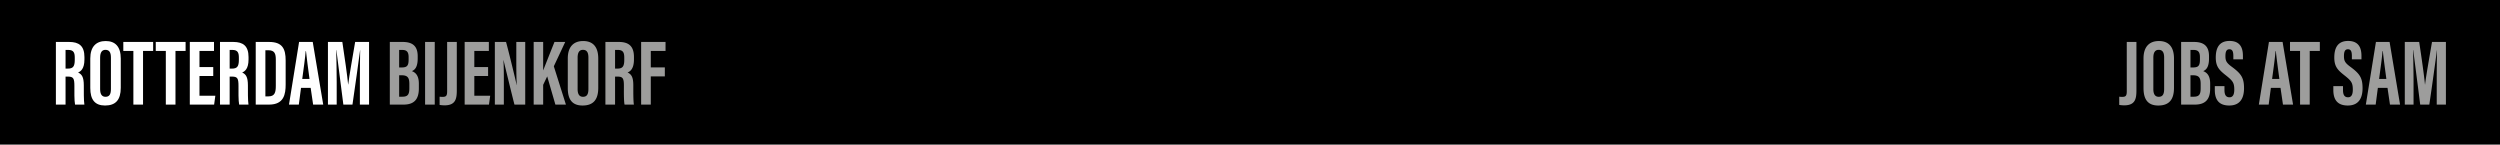
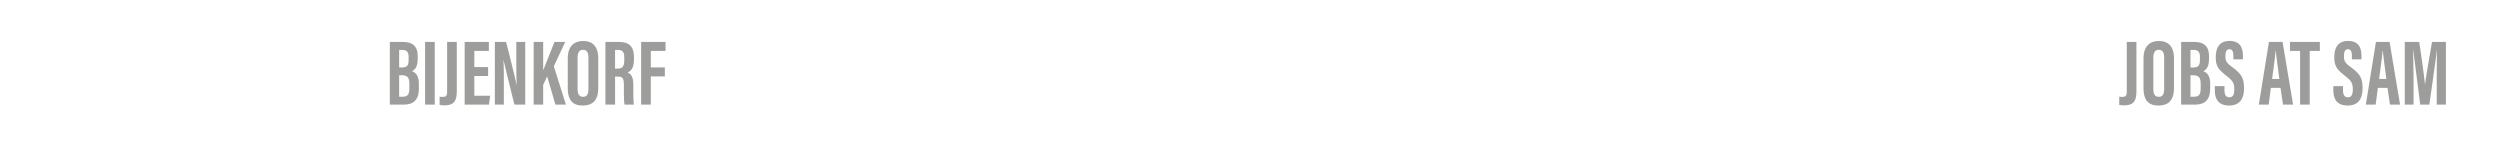
<svg xmlns="http://www.w3.org/2000/svg" xml:space="preserve" id="MaakBalkenJobs_xA0_Image_1_" x="0" y="0" version="1.1" viewBox="0 0 968 56">
-   <path d="M0 0h968v56H0z" />
  <g fill="#9D9D9C">
    <path d="M827.226 34.969c0 3.238-.429 5.822-4.75 5.822a12.82 12.82 0 0 1-1.906-.168v-3.185c.31.036.622.072 1.131.072 1.307 0 1.783-.349 1.783-2.092V16.242h3.742v18.727zM841.769 22.681v11.328c0 4.648-1.973 6.847-6.083 6.847-3.942 0-5.718-2.255-5.718-6.782V22.652c0-4.646 2.339-6.765 5.955-6.765 3.678.001 5.846 2.125 5.846 6.794zm-7.992-.367v12.201c0 2.016.728 2.963 2.077 2.963 1.454 0 2.104-.883 2.104-3.017V22.286c0-1.925-.591-2.99-2.108-2.99-1.347 0-2.073.965-2.073 3.018zM844.536 16.242h4.98c4.199 0 5.813 1.965 5.813 5.523v.892c0 3.44-1.191 4.435-2.252 4.875 1.082.431 2.701 1.336 2.701 4.866v1.839c0 4.103-1.71 6.264-5.934 6.264h-5.31V16.242zm4.559 9.877c2.092 0 2.718-.646 2.718-3.051v-.947c0-2.013-.716-2.79-2.506-2.79h-1.157v6.788h.945zm-.946 11.325h1.249c2.16 0 2.698-.954 2.698-3.303v-1.615c0-2.366-.6-3.382-2.983-3.382h-.964v8.3zM861.314 33.361v1.499c0 1.805.541 2.811 1.963 2.811 1.458 0 1.836-1.382 1.836-2.957 0-2.607-.562-3.416-3.164-5.469-2.61-2.062-4.005-3.379-4.005-6.97 0-3.198.968-6.424 5.347-6.42 4.478.004 5.169 3.196 5.169 5.828v1.296h-3.71v-1.195c0-1.689-.284-2.712-1.527-2.712-1.216 0-1.537 1.057-1.537 2.665 0 1.714.325 2.554 2.458 4.113 3.63 2.685 4.743 4.243 4.743 8.302 0 3.441-1.206 6.703-5.732 6.703-4.488 0-5.582-2.859-5.582-6.055v-1.439h3.741zM879.281 34.012l-.85 6.489h-3.805l3.907-24.259h5.286l4.057 24.259h-3.909l-.955-6.489h-3.731zm3.29-3.441c-.555-4.12-1.085-8.031-1.362-10.774h-.137c-.104 1.999-.833 7.194-1.317 10.774h2.816zM890.584 19.714h-3.895v-3.472h11.554v3.472h-3.918v20.787h-3.741V19.714zM907.209 33.361v1.499c0 1.805.541 2.811 1.963 2.811 1.458 0 1.836-1.382 1.836-2.957 0-2.607-.562-3.416-3.164-5.469-2.61-2.062-4.005-3.379-4.005-6.97 0-3.198.968-6.424 5.347-6.42 4.478.004 5.169 3.196 5.169 5.828v1.296h-3.71v-1.195c0-1.689-.284-2.712-1.527-2.712-1.216 0-1.537 1.057-1.537 2.665 0 1.714.325 2.554 2.458 4.113 3.63 2.685 4.743 4.243 4.743 8.302 0 3.441-1.206 6.703-5.732 6.703-4.488 0-5.582-2.859-5.582-6.055v-1.439h3.741zM920.71 34.012l-.85 6.489h-3.805l3.907-24.259h5.286l4.057 24.259h-3.909l-.955-6.489h-3.731zm3.29-3.441c-.555-4.12-1.085-8.031-1.362-10.774h-.137c-.104 1.999-.833 7.194-1.317 10.774H924zM943.499 31.477c0-4.122.045-9.256.118-12.037h-.037c-.558 4.209-1.899 14.037-2.949 21.061h-3.53c-.783-6.302-2.138-16.656-2.691-21.093h-.073c.073 2.829.187 8.317.187 12.489v8.604h-3.39V16.242h5.573c.944 6.165 1.917 13.077 2.244 16.477h.036c.395-3.441 1.709-10.66 2.681-16.477h5.386v24.259H943.5v-9.024z" />
  </g>
  <g>
    <g>
-       <path fill="#FFF" d="M25.383 29.653v10.848h-3.742V16.242h5.183c3.691 0 5.87 1.479 5.87 5.845v.924c0 3.728-1.53 4.676-2.469 5.061 1.415.664 2.224 1.684 2.224 4.976 0 2.042-.037 5.983.222 7.453h-3.614c-.322-1.466-.254-5.45-.254-7.212 0-2.958-.381-3.636-2.552-3.636h-.868zm0-3.089h.858c1.979 0 2.708-.747 2.708-3.385v-.832c0-1.875-.388-3.017-2.508-3.017h-1.057v7.234zM46.759 22.68v11.329c0 4.648-1.973 6.847-6.083 6.847-3.942 0-5.718-2.255-5.718-6.782v-11.42c0-4.646 2.339-6.765 5.955-6.765 3.679-.001 5.846 2.123 5.846 6.791zm-7.99-.366v12.202c0 2.016.728 2.963 2.077 2.963 1.454 0 2.104-.883 2.104-3.017V22.287c0-1.926-.591-2.99-2.109-2.99-1.348-.001-2.072.964-2.072 3.017zM51.641 19.714h-3.895v-3.472H59.3v3.472h-3.918v20.787h-3.741V19.714zM64.204 19.714H60.31v-3.472h11.554v3.472h-3.918v20.787h-3.741V19.714zM82.569 29.419h-5.333v7.642h6.146l-.474 3.44h-9.414V16.242h9.369v3.472h-5.627v6.264h5.333v3.441zM88.924 29.653v10.848h-3.741V16.242h5.182c3.691 0 5.87 1.479 5.87 5.845v.924c0 3.728-1.53 4.676-2.469 5.061 1.415.664 2.224 1.684 2.224 4.976 0 2.042-.037 5.983.222 7.453h-3.614c-.322-1.466-.254-5.45-.254-7.212 0-2.958-.381-3.636-2.552-3.636h-.868zm0-3.089h.858c1.979 0 2.708-.747 2.708-3.385v-.832c0-1.875-.388-3.017-2.508-3.017h-1.057v7.234zM99.017 16.242h5.189c5.147 0 6.398 2.667 6.398 7.168v9.302c0 3.709-.636 7.788-6.405 7.788h-5.182V16.242zm3.741 21.074h1.2c2.459 0 2.836-1.584 2.836-4.095V23.116c0-2.23-.394-3.657-2.86-3.657h-1.176v17.857zM116.553 34.012l-.85 6.489h-3.806l3.908-24.259h5.286l4.058 24.259h-3.91l-.954-6.489h-3.732zm3.289-3.441c-.555-4.12-1.084-8.031-1.362-10.774h-.136c-.105 1.999-.834 7.194-1.317 10.774h2.815zM139.342 31.477c0-4.122.045-9.256.118-12.037h-.037c-.558 4.21-1.899 14.037-2.949 21.061h-3.53c-.783-6.302-2.138-16.657-2.691-21.093h-.073c.073 2.829.187 8.317.187 12.489v8.604h-3.39V16.242h5.573c.944 6.166 1.917 13.077 2.244 16.477h.036c.395-3.441 1.709-10.66 2.681-16.477h5.386v24.259h-3.554v-9.024z" />
+       <path fill="#FFF" d="M25.383 29.653v10.848h-3.742h5.183c3.691 0 5.87 1.479 5.87 5.845v.924c0 3.728-1.53 4.676-2.469 5.061 1.415.664 2.224 1.684 2.224 4.976 0 2.042-.037 5.983.222 7.453h-3.614c-.322-1.466-.254-5.45-.254-7.212 0-2.958-.381-3.636-2.552-3.636h-.868zm0-3.089h.858c1.979 0 2.708-.747 2.708-3.385v-.832c0-1.875-.388-3.017-2.508-3.017h-1.057v7.234zM46.759 22.68v11.329c0 4.648-1.973 6.847-6.083 6.847-3.942 0-5.718-2.255-5.718-6.782v-11.42c0-4.646 2.339-6.765 5.955-6.765 3.679-.001 5.846 2.123 5.846 6.791zm-7.99-.366v12.202c0 2.016.728 2.963 2.077 2.963 1.454 0 2.104-.883 2.104-3.017V22.287c0-1.926-.591-2.99-2.109-2.99-1.348-.001-2.072.964-2.072 3.017zM51.641 19.714h-3.895v-3.472H59.3v3.472h-3.918v20.787h-3.741V19.714zM64.204 19.714H60.31v-3.472h11.554v3.472h-3.918v20.787h-3.741V19.714zM82.569 29.419h-5.333v7.642h6.146l-.474 3.44h-9.414V16.242h9.369v3.472h-5.627v6.264h5.333v3.441zM88.924 29.653v10.848h-3.741V16.242h5.182c3.691 0 5.87 1.479 5.87 5.845v.924c0 3.728-1.53 4.676-2.469 5.061 1.415.664 2.224 1.684 2.224 4.976 0 2.042-.037 5.983.222 7.453h-3.614c-.322-1.466-.254-5.45-.254-7.212 0-2.958-.381-3.636-2.552-3.636h-.868zm0-3.089h.858c1.979 0 2.708-.747 2.708-3.385v-.832c0-1.875-.388-3.017-2.508-3.017h-1.057v7.234zM99.017 16.242h5.189c5.147 0 6.398 2.667 6.398 7.168v9.302c0 3.709-.636 7.788-6.405 7.788h-5.182V16.242zm3.741 21.074h1.2c2.459 0 2.836-1.584 2.836-4.095V23.116c0-2.23-.394-3.657-2.86-3.657h-1.176v17.857zM116.553 34.012l-.85 6.489h-3.806l3.908-24.259h5.286l4.058 24.259h-3.91l-.954-6.489h-3.732zm3.289-3.441c-.555-4.12-1.084-8.031-1.362-10.774h-.136c-.105 1.999-.834 7.194-1.317 10.774h2.815zM139.342 31.477c0-4.122.045-9.256.118-12.037h-.037c-.558 4.21-1.899 14.037-2.949 21.061h-3.53c-.783-6.302-2.138-16.657-2.691-21.093h-.073c.073 2.829.187 8.317.187 12.489v8.604h-3.39V16.242h5.573c.944 6.166 1.917 13.077 2.244 16.477h.036c.395-3.441 1.709-10.66 2.681-16.477h5.386v24.259h-3.554v-9.024z" />
      <path fill="#9D9D9C" d="M150.939 16.242h4.98c4.199 0 5.813 1.965 5.813 5.523v.892c0 3.441-1.191 4.435-2.252 4.875 1.082.431 2.701 1.336 2.701 4.866v1.839c0 4.103-1.71 6.264-5.934 6.264h-5.31V16.242zm4.559 9.877c2.092 0 2.718-.646 2.718-3.051v-.947c0-2.013-.716-2.79-2.506-2.79h-1.157v6.788h.945zm-.945 11.325h1.249c2.16 0 2.698-.954 2.698-3.303v-1.615c0-2.366-.6-3.382-2.983-3.382h-.964v8.3zM168.333 16.242v24.259h-3.741V16.242h3.741zM176.872 34.969c0 3.238-.429 5.822-4.75 5.822a12.82 12.82 0 0 1-1.906-.168v-3.185c.31.036.622.072 1.131.072 1.307 0 1.783-.349 1.783-2.092V16.242h3.742v18.727zM188.992 29.419h-5.333v7.642h6.146l-.474 3.44h-9.414V16.242h9.369v3.472h-5.628v6.264h5.333v3.441zM191.605 40.501V16.242h4.332c.968 3.423 3.862 15.397 4.119 16.683h.041c-.173-2.983-.182-6.397-.182-10.383v-6.3h3.454v24.259H199.2c-.766-2.898-3.994-16.203-4.236-17.222h-.036c.177 2.938.162 6.226.162 10.588v6.634h-3.485zM206.637 16.242h3.678V27.2h.036c.93-2.398 3.006-7.62 4.343-10.958h4.165l-4.418 9.426 4.68 14.833h-4.074l-3.168-10.923-1.563 3.267v7.656h-3.678V16.242zM231.645 22.68v11.329c0 4.648-1.973 6.847-6.083 6.847-3.942 0-5.718-2.255-5.718-6.782v-11.42c0-4.646 2.339-6.765 5.955-6.765 3.678-.001 5.846 2.123 5.846 6.791zm-7.992-.366v12.202c0 2.016.728 2.963 2.077 2.963 1.454 0 2.104-.883 2.104-3.017V22.287c0-1.926-.591-2.99-2.108-2.99-1.347-.001-2.073.964-2.073 3.017zM238.154 29.653v10.848h-3.741V16.242h5.182c3.691 0 5.871 1.479 5.871 5.845v.924c0 3.728-1.53 4.676-2.47 5.061 1.415.664 2.224 1.684 2.224 4.976 0 2.042-.036 5.983.223 7.453h-3.613c-.323-1.466-.255-5.45-.255-7.212 0-2.958-.38-3.636-2.552-3.636h-.869zm0-3.089h.858c1.979 0 2.707-.747 2.707-3.385v-.832c0-1.875-.388-3.017-2.508-3.017h-1.058v7.234zM248.247 16.242h9.45v3.472h-5.709v6.382h5.438v3.473h-5.438v10.932h-3.741V16.242z" />
    </g>
  </g>
</svg>